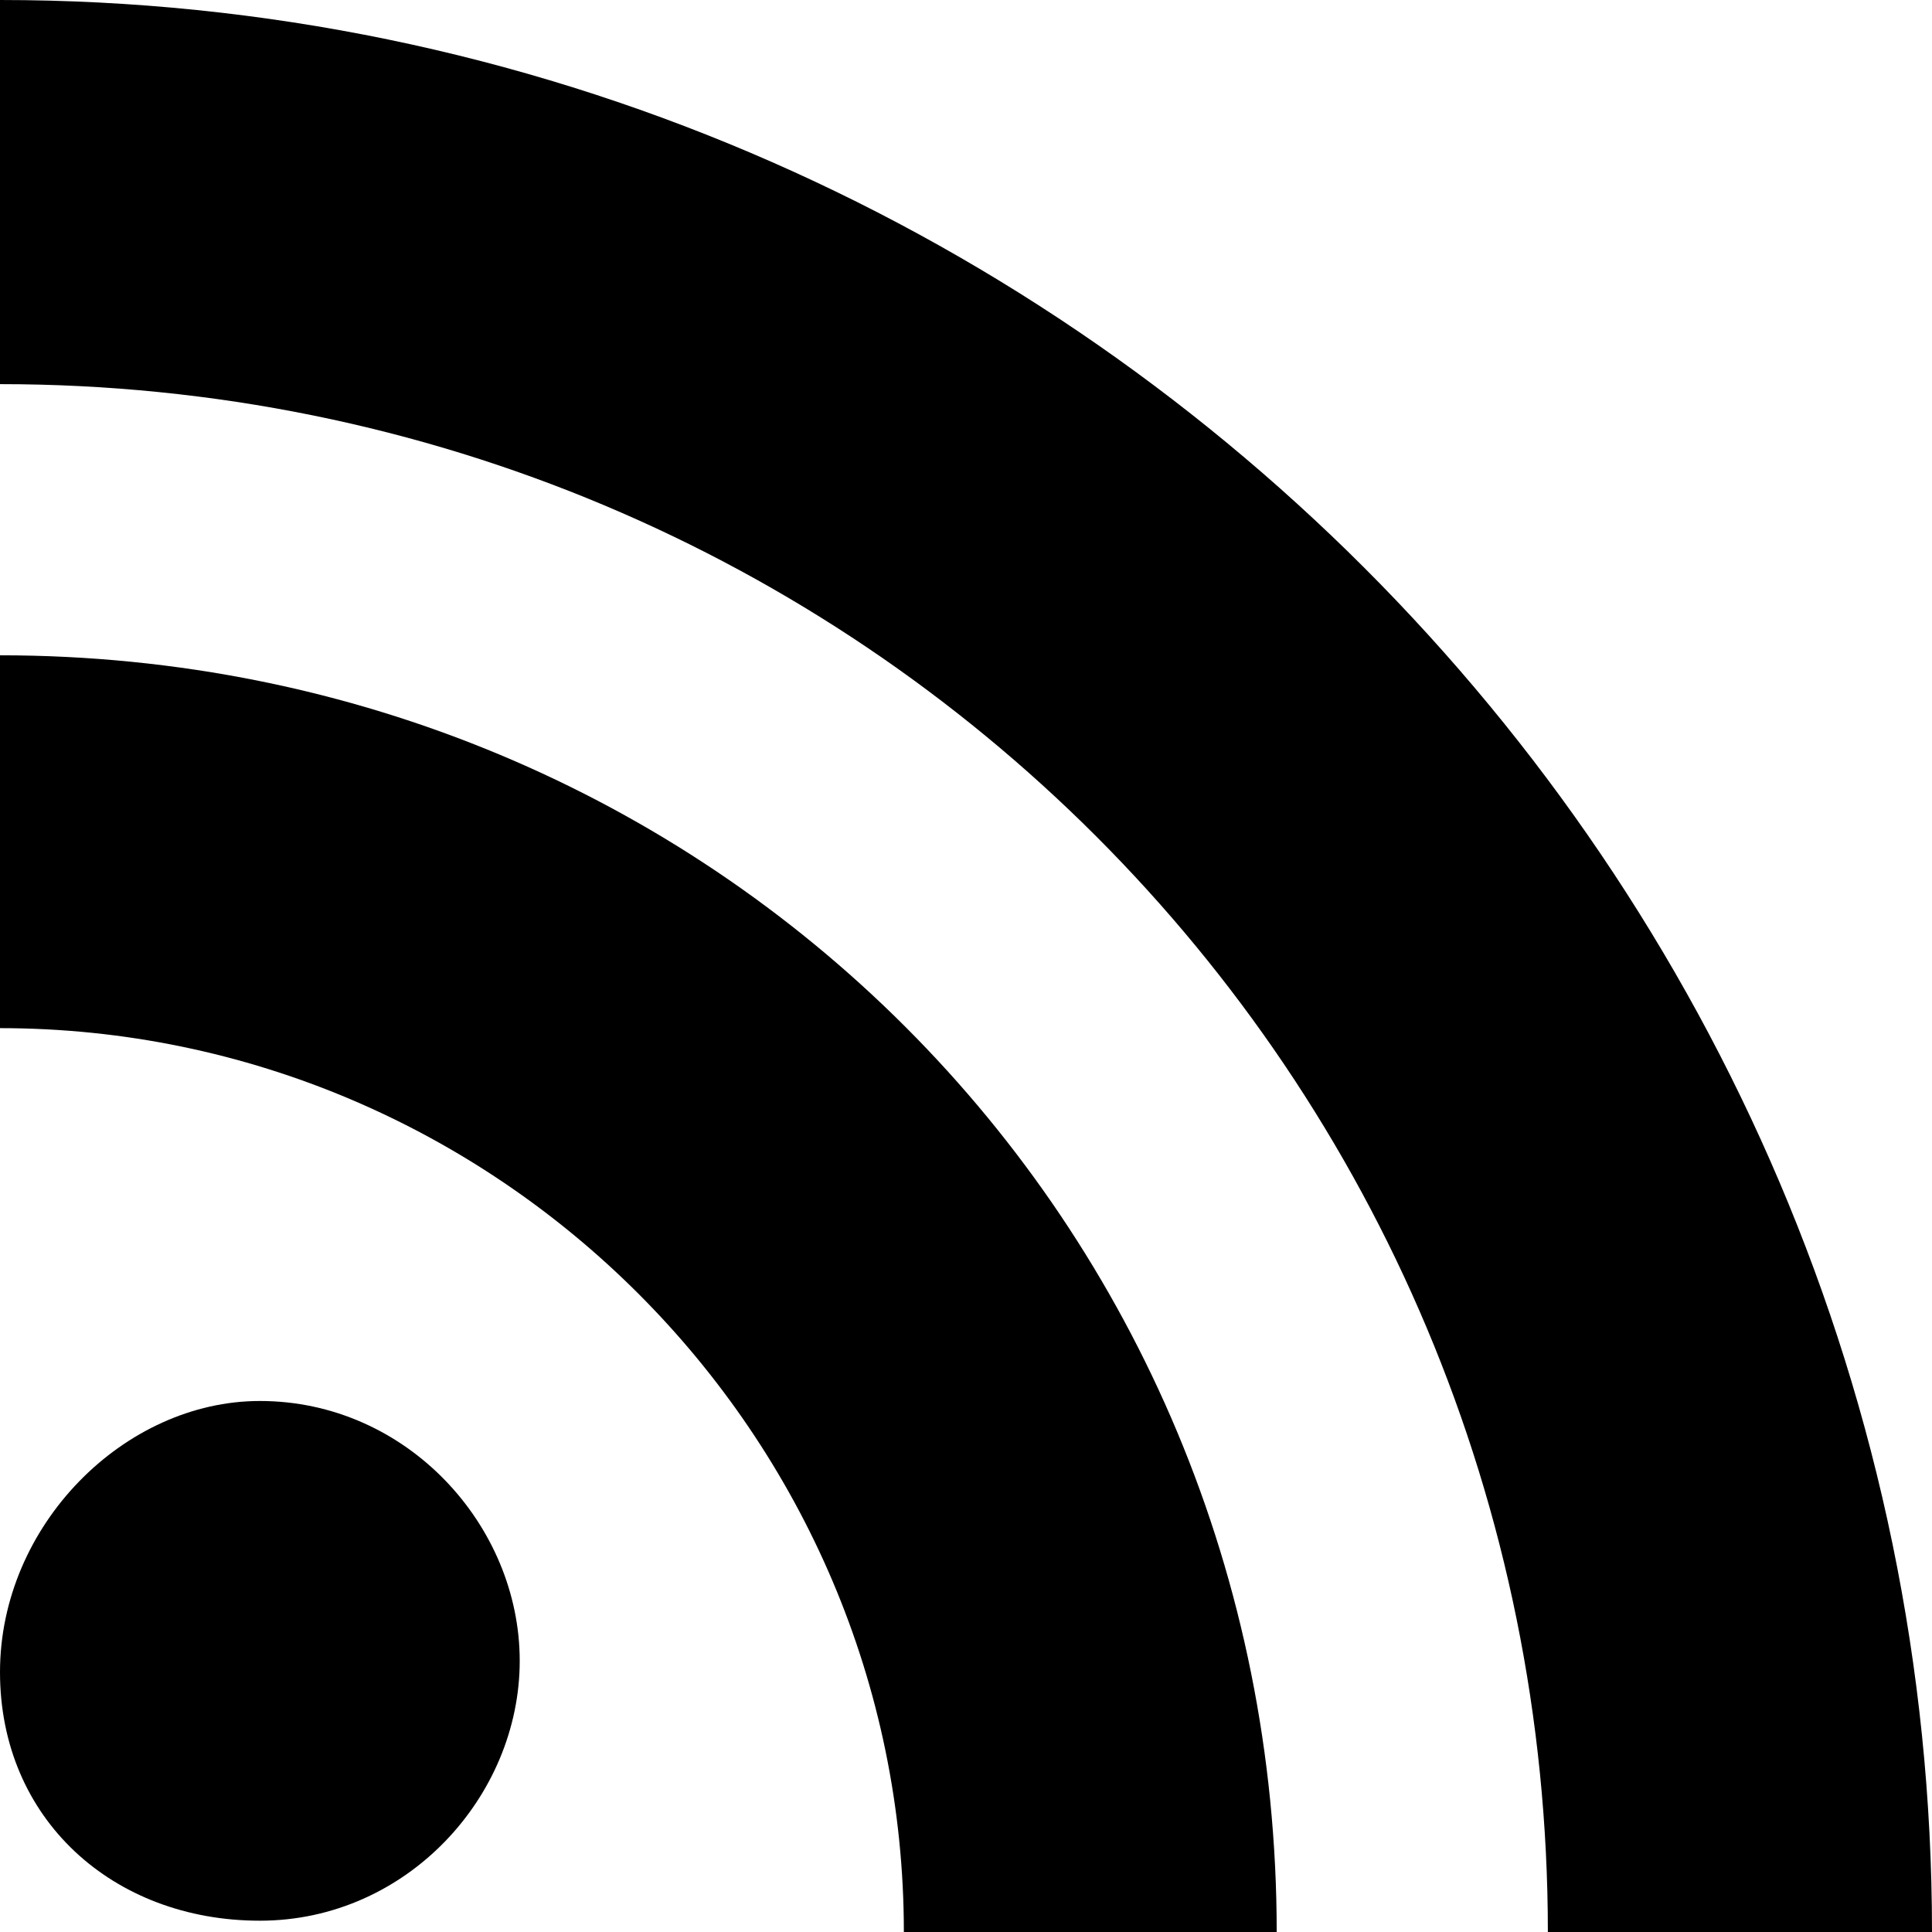
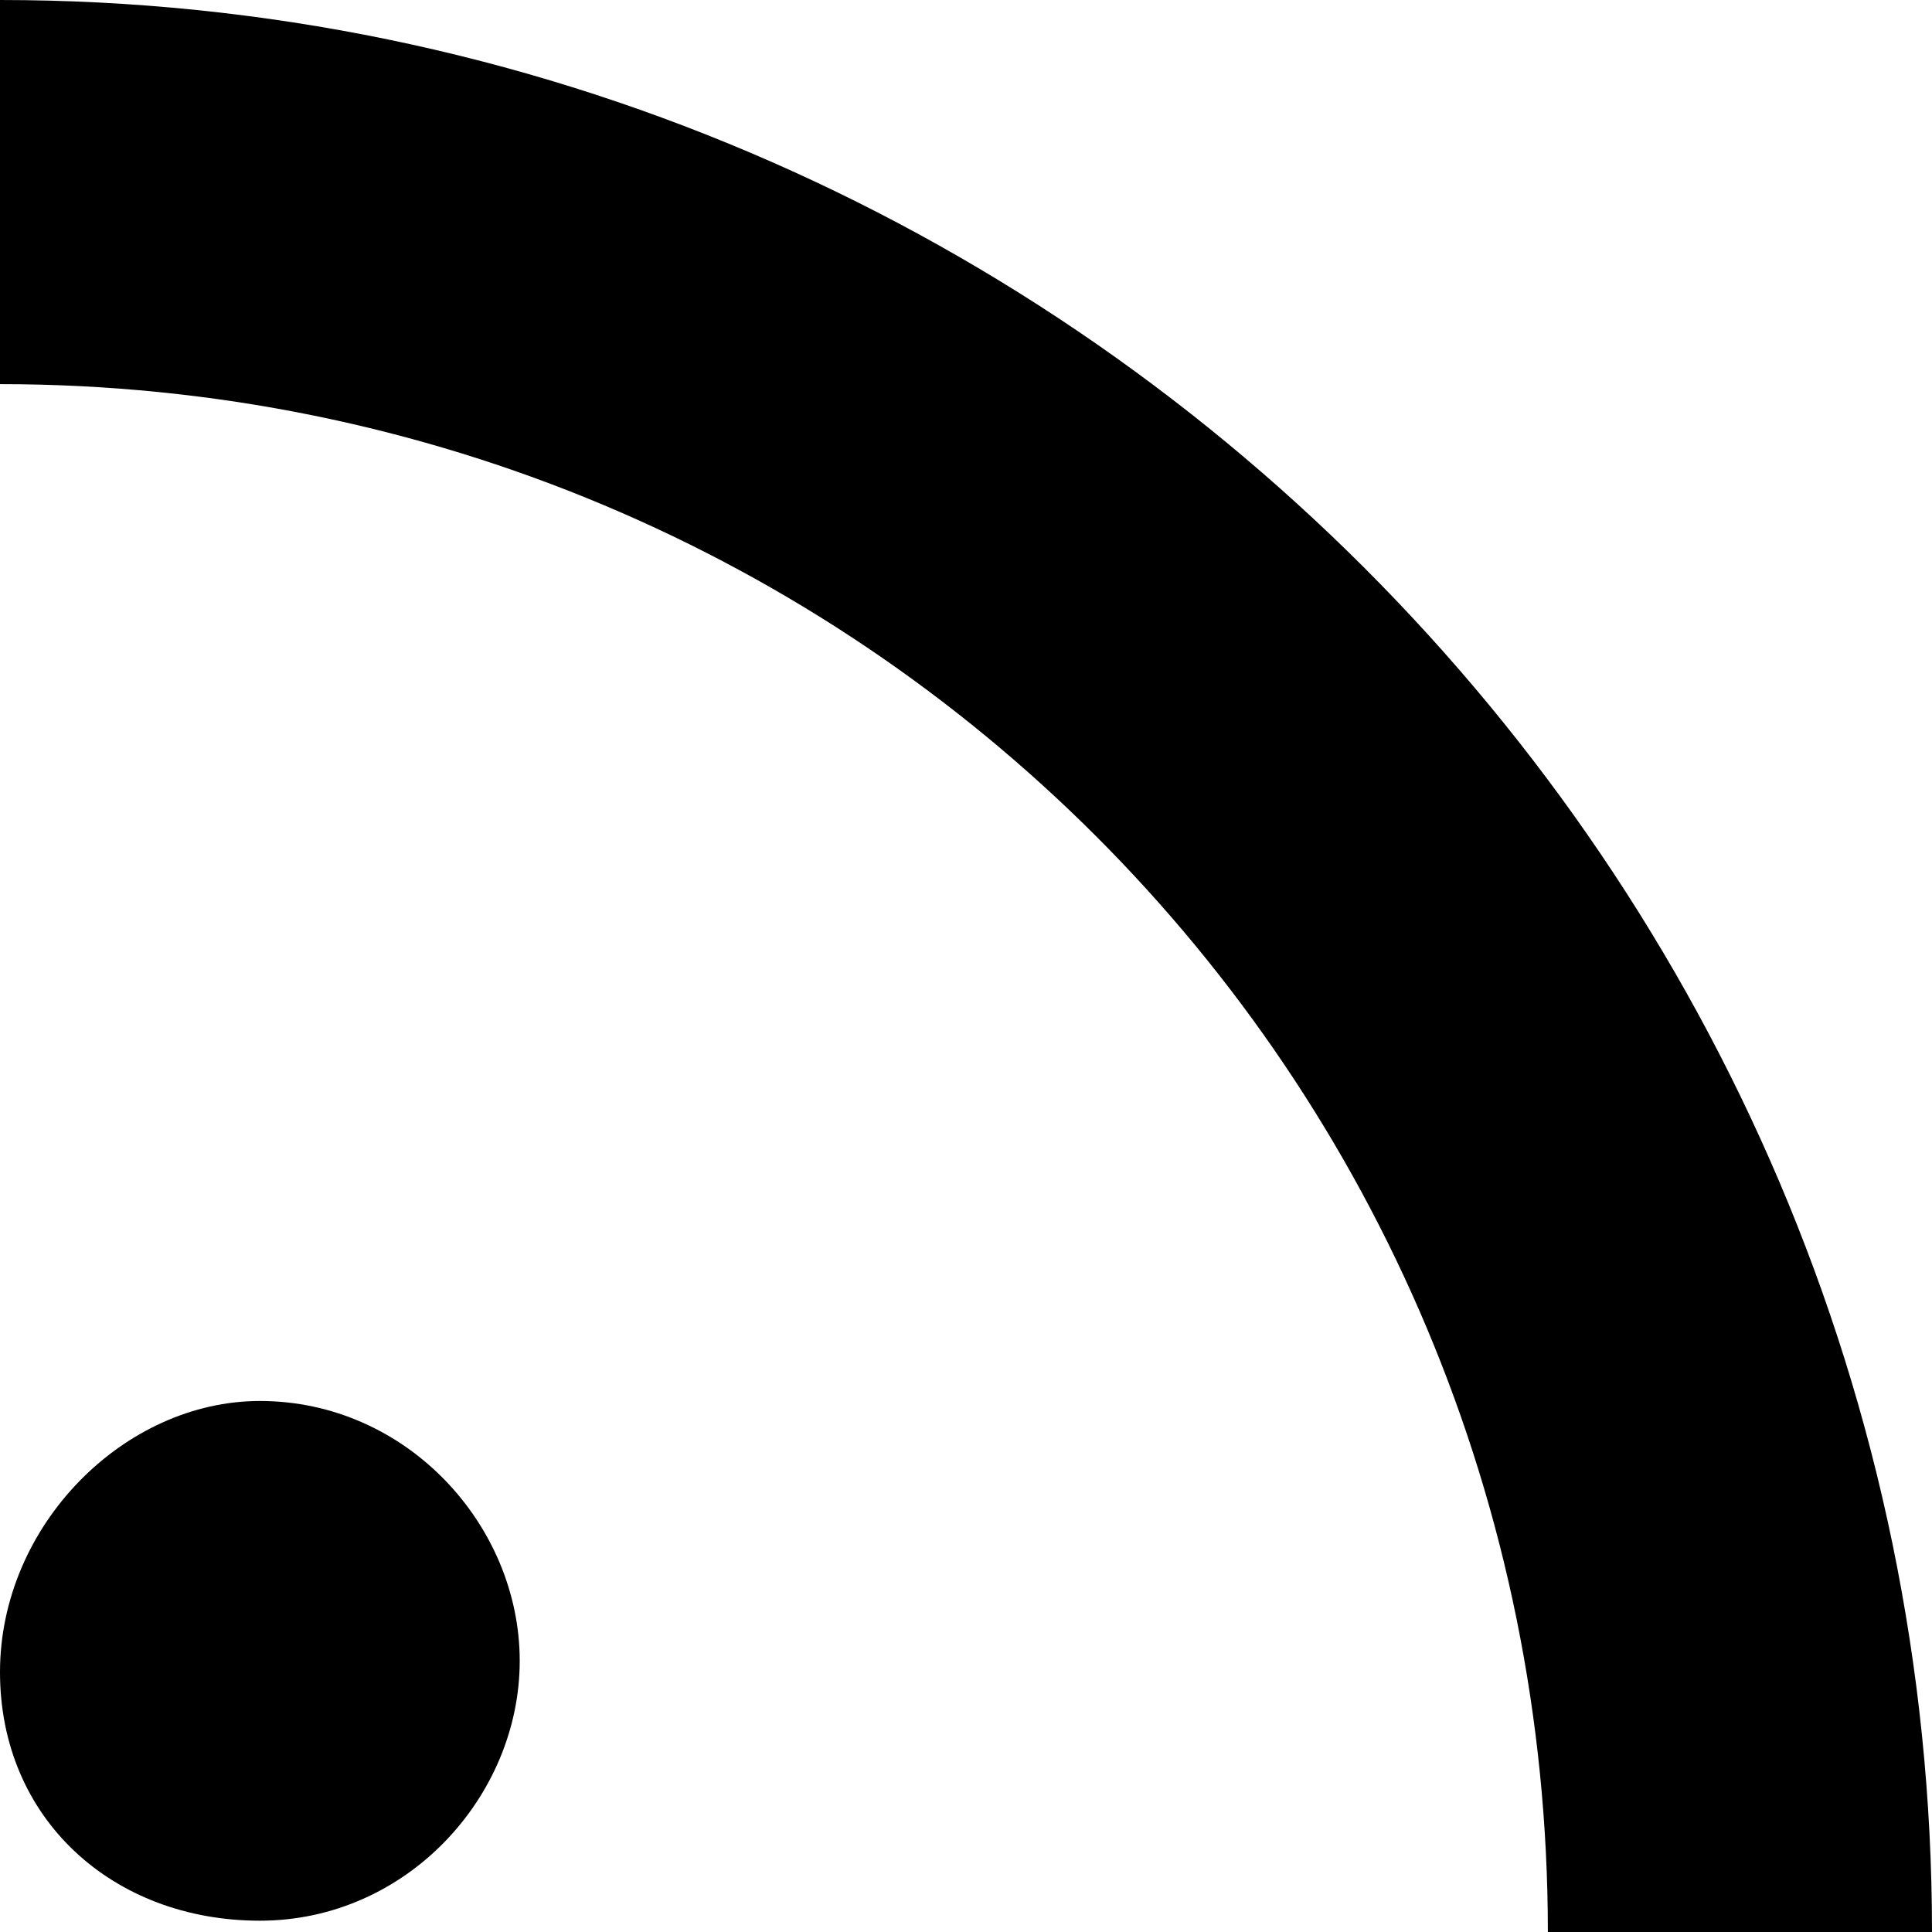
<svg xmlns="http://www.w3.org/2000/svg" version="1.1" id="Layer_1" x="0px" y="0px" viewBox="0 0 17.1 17.1" style="enable-background:new 0 0 17.1 17.1;" xml:space="preserve">
  <g>
    <path d="M2.3,12.4c1.3,0,2.3,1.1,2.3,2.3s-1,2.3-2.3,2.3S0,16.1,0,14.8S1.1,12.4,2.3,12.4" />
-     <path d="M11.3,17.1H8c0-4.4-3.6-8-8-8V5.8C6.3,5.8,11.3,10.8,11.3,17.1" />
    <path d="M13.7,17.1C13.7,9.5,7.6,3.4,0,3.4V0c9.4,0,17.1,7.7,17.1,17.1H13.7z" />
  </g>
</svg>